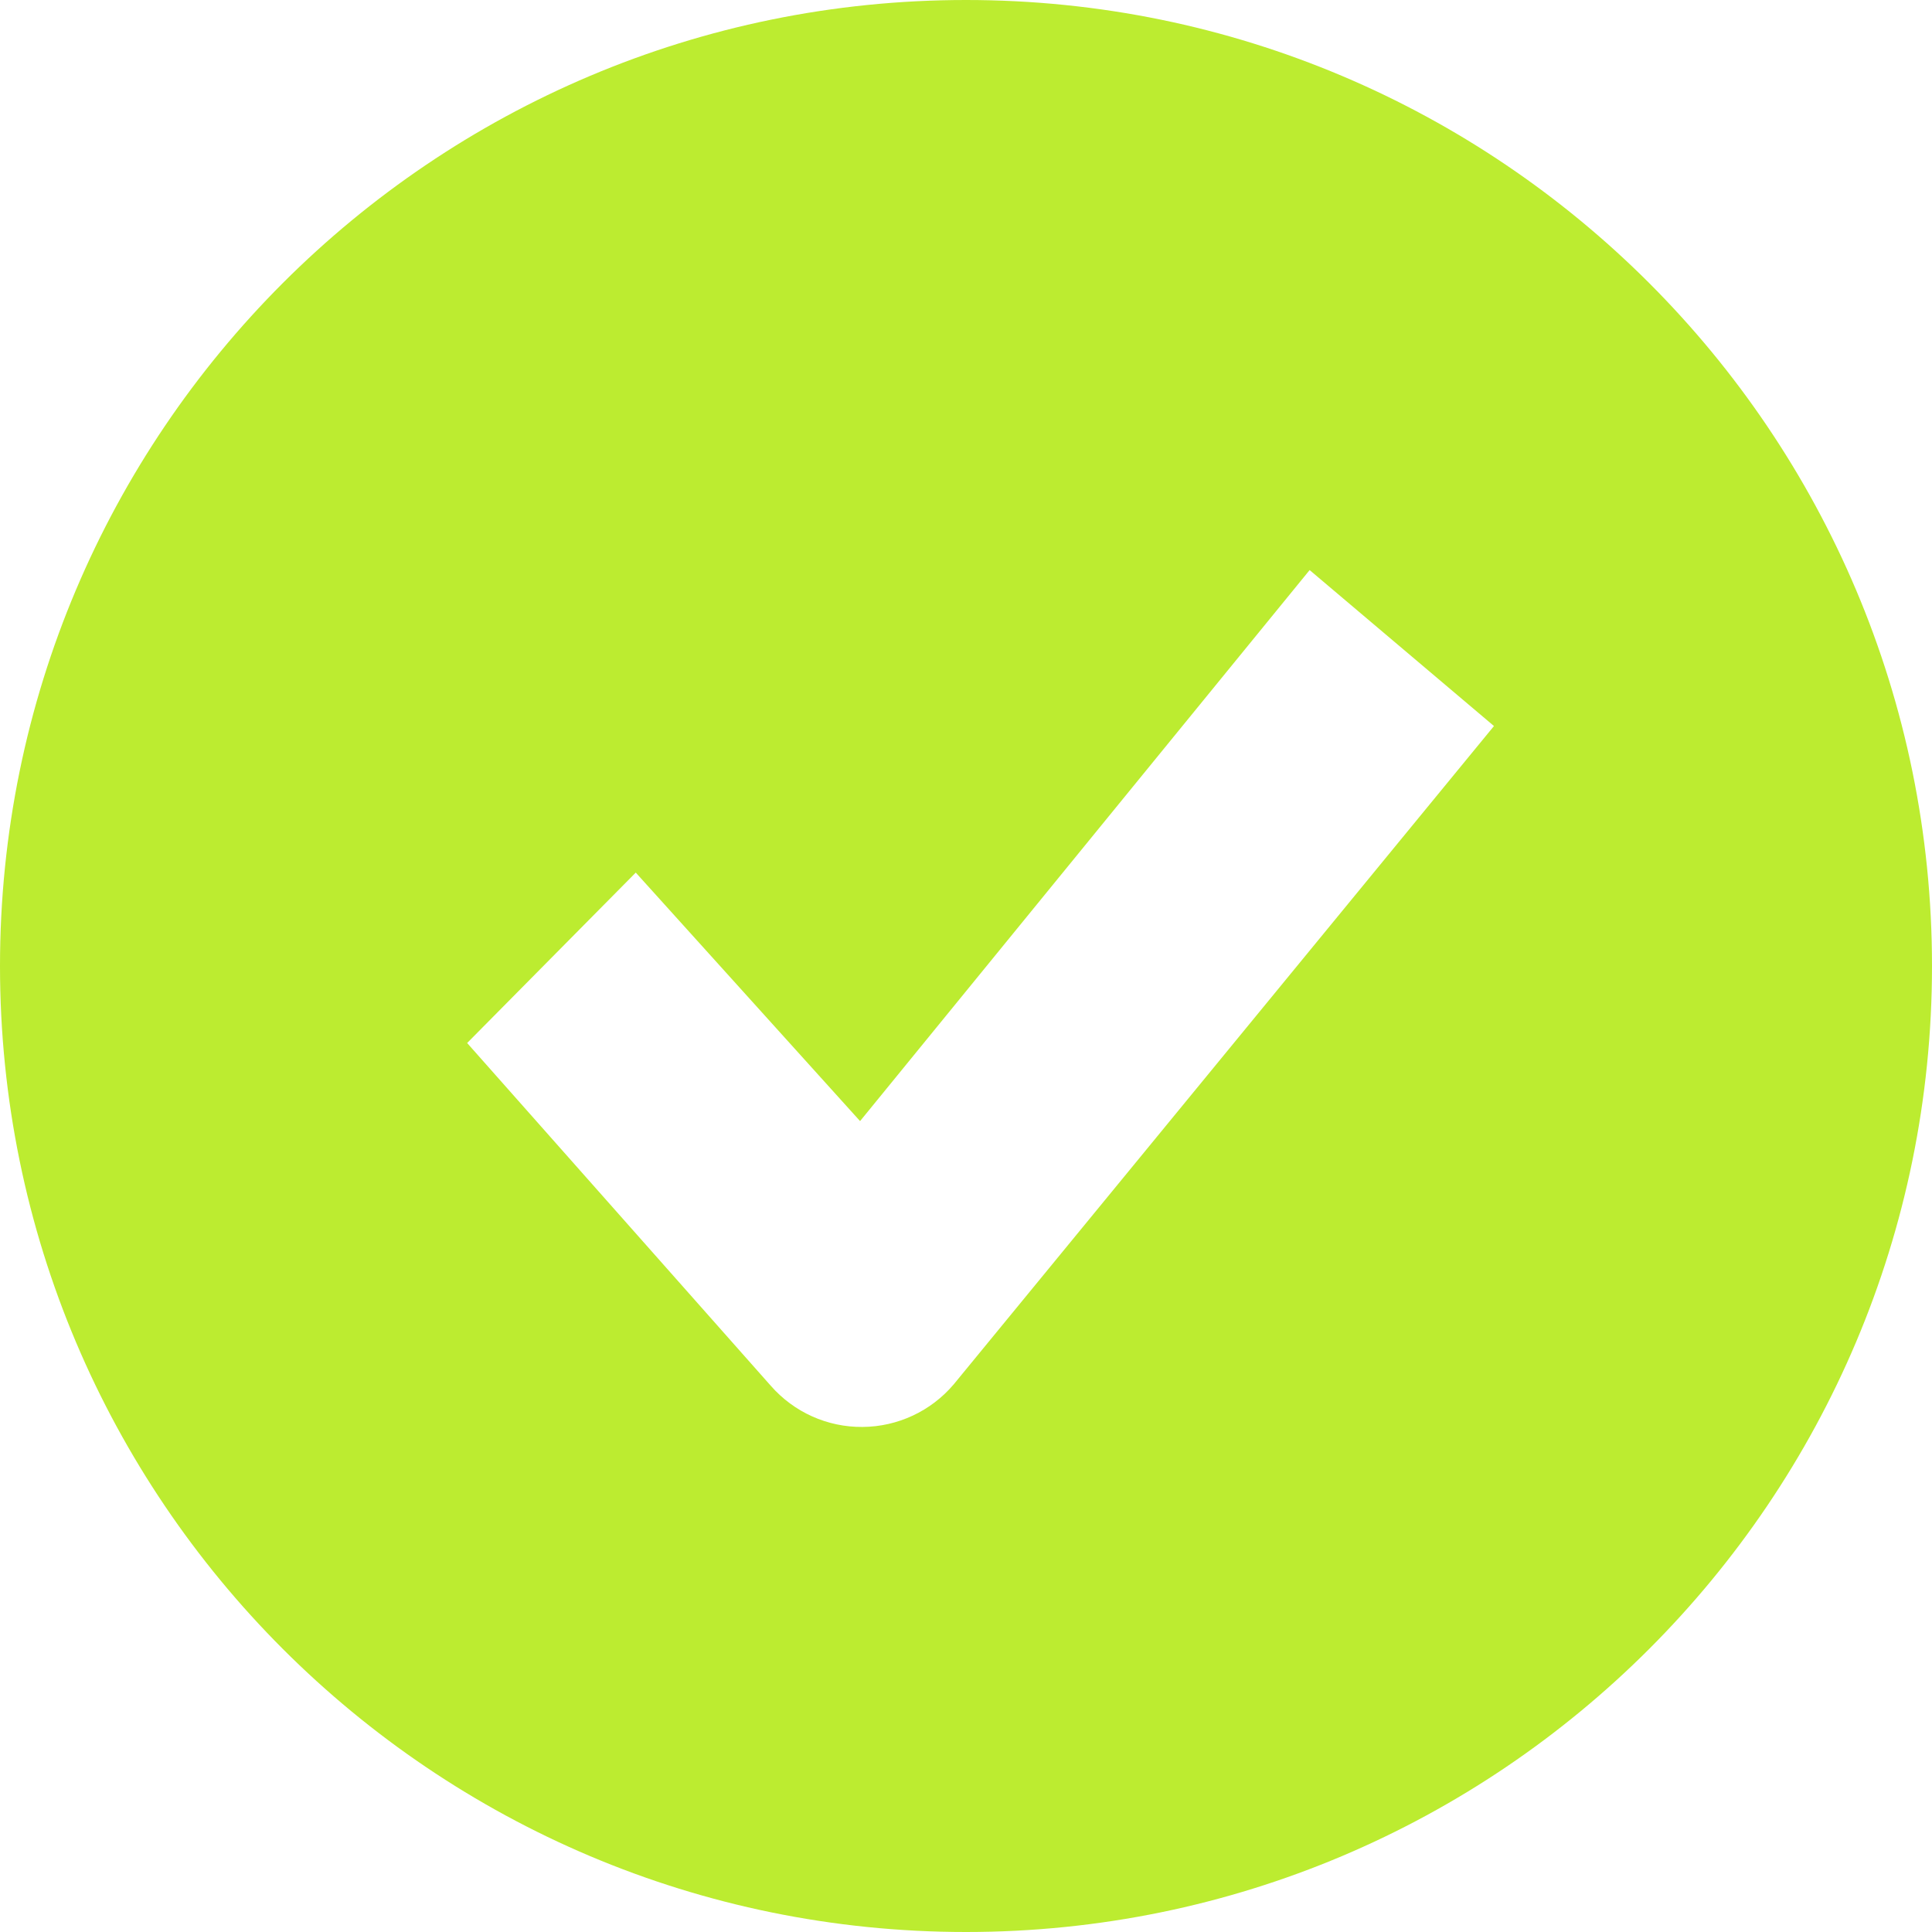
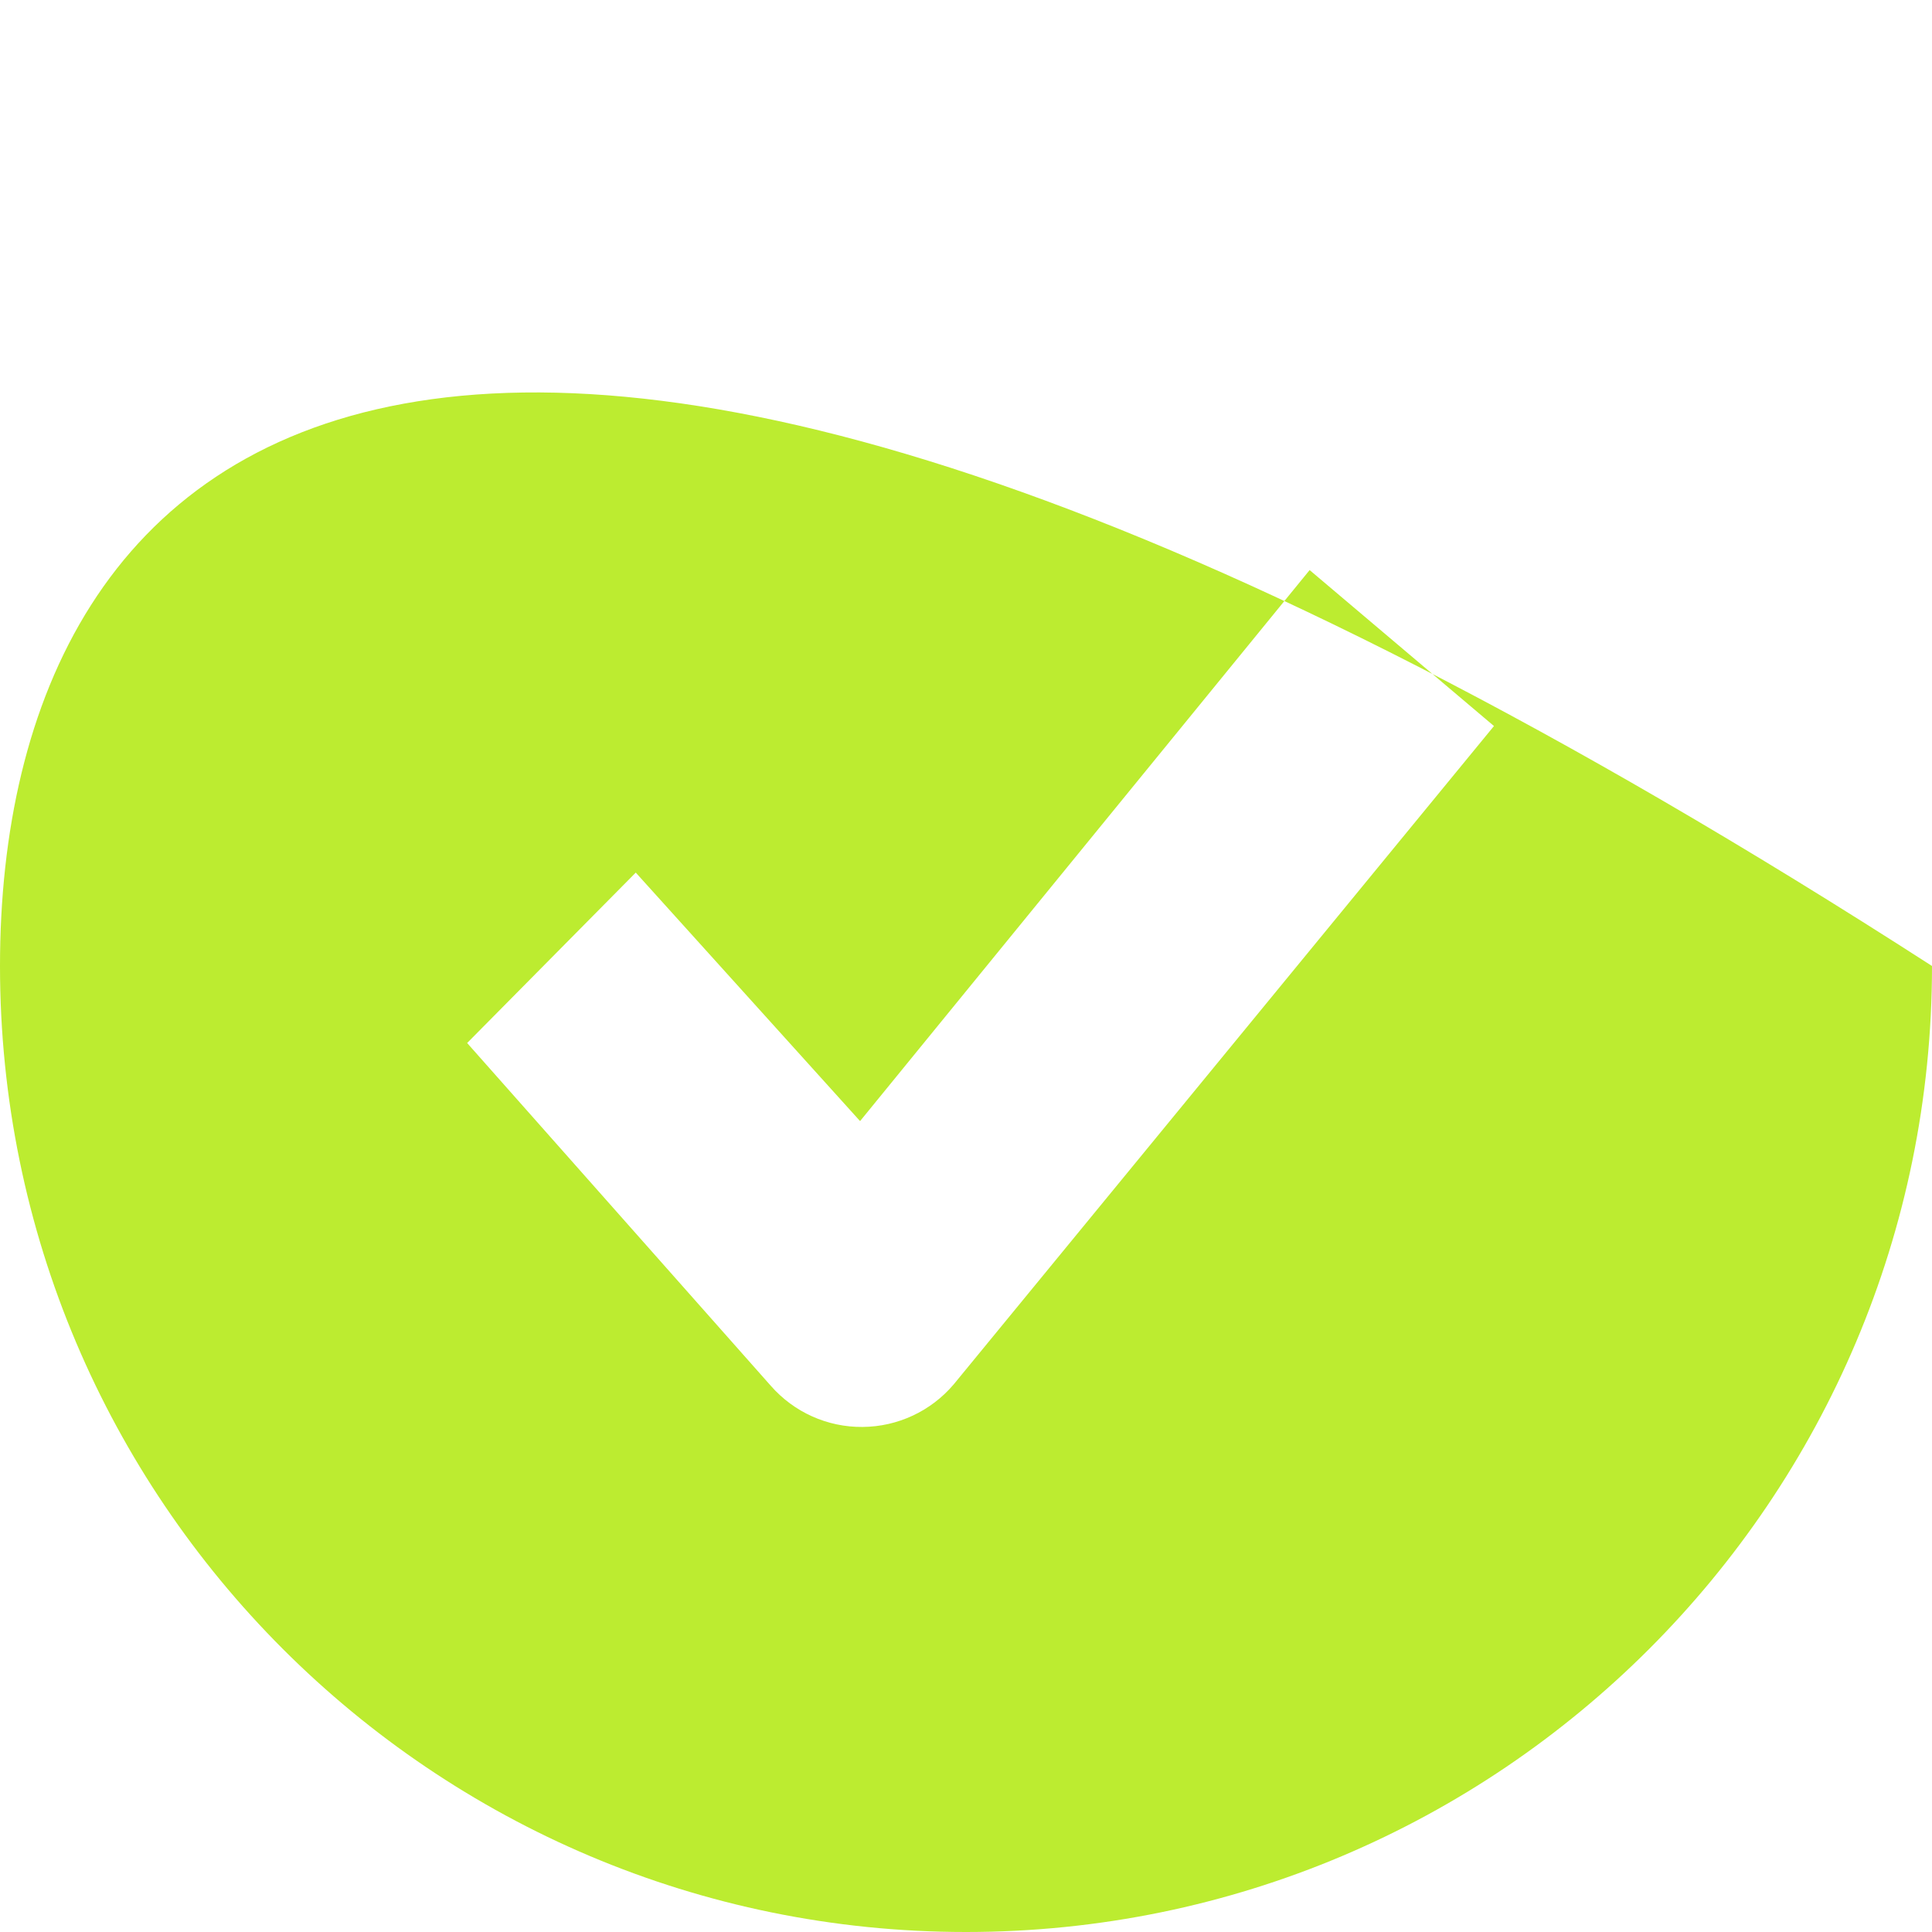
<svg xmlns="http://www.w3.org/2000/svg" width="29" height="29" viewBox="0 0 29 29" fill="none">
-   <path fill-rule="evenodd" clip-rule="evenodd" d="M14.5 29C22.508 29 29 22.508 29 14.5C29 6.492 22.508 0 14.5 0C6.492 0 0 6.492 0 14.5C0 22.508 6.492 29 14.5 29ZM14.317 20.778L22.425 10.898L19.658 8.557L12.91 16.828L9.543 13.098L7.012 15.656L11.569 20.8C11.917 21.198 12.42 21.424 12.948 21.419C13.476 21.415 13.976 21.181 14.317 20.778Z" fill="#BCEC30" />
+   <path fill-rule="evenodd" clip-rule="evenodd" d="M14.5 29C22.508 29 29 22.508 29 14.5C6.492 0 0 6.492 0 14.5C0 22.508 6.492 29 14.5 29ZM14.317 20.778L22.425 10.898L19.658 8.557L12.91 16.828L9.543 13.098L7.012 15.656L11.569 20.8C11.917 21.198 12.42 21.424 12.948 21.419C13.476 21.415 13.976 21.181 14.317 20.778Z" fill="#BCEC30" />
</svg>